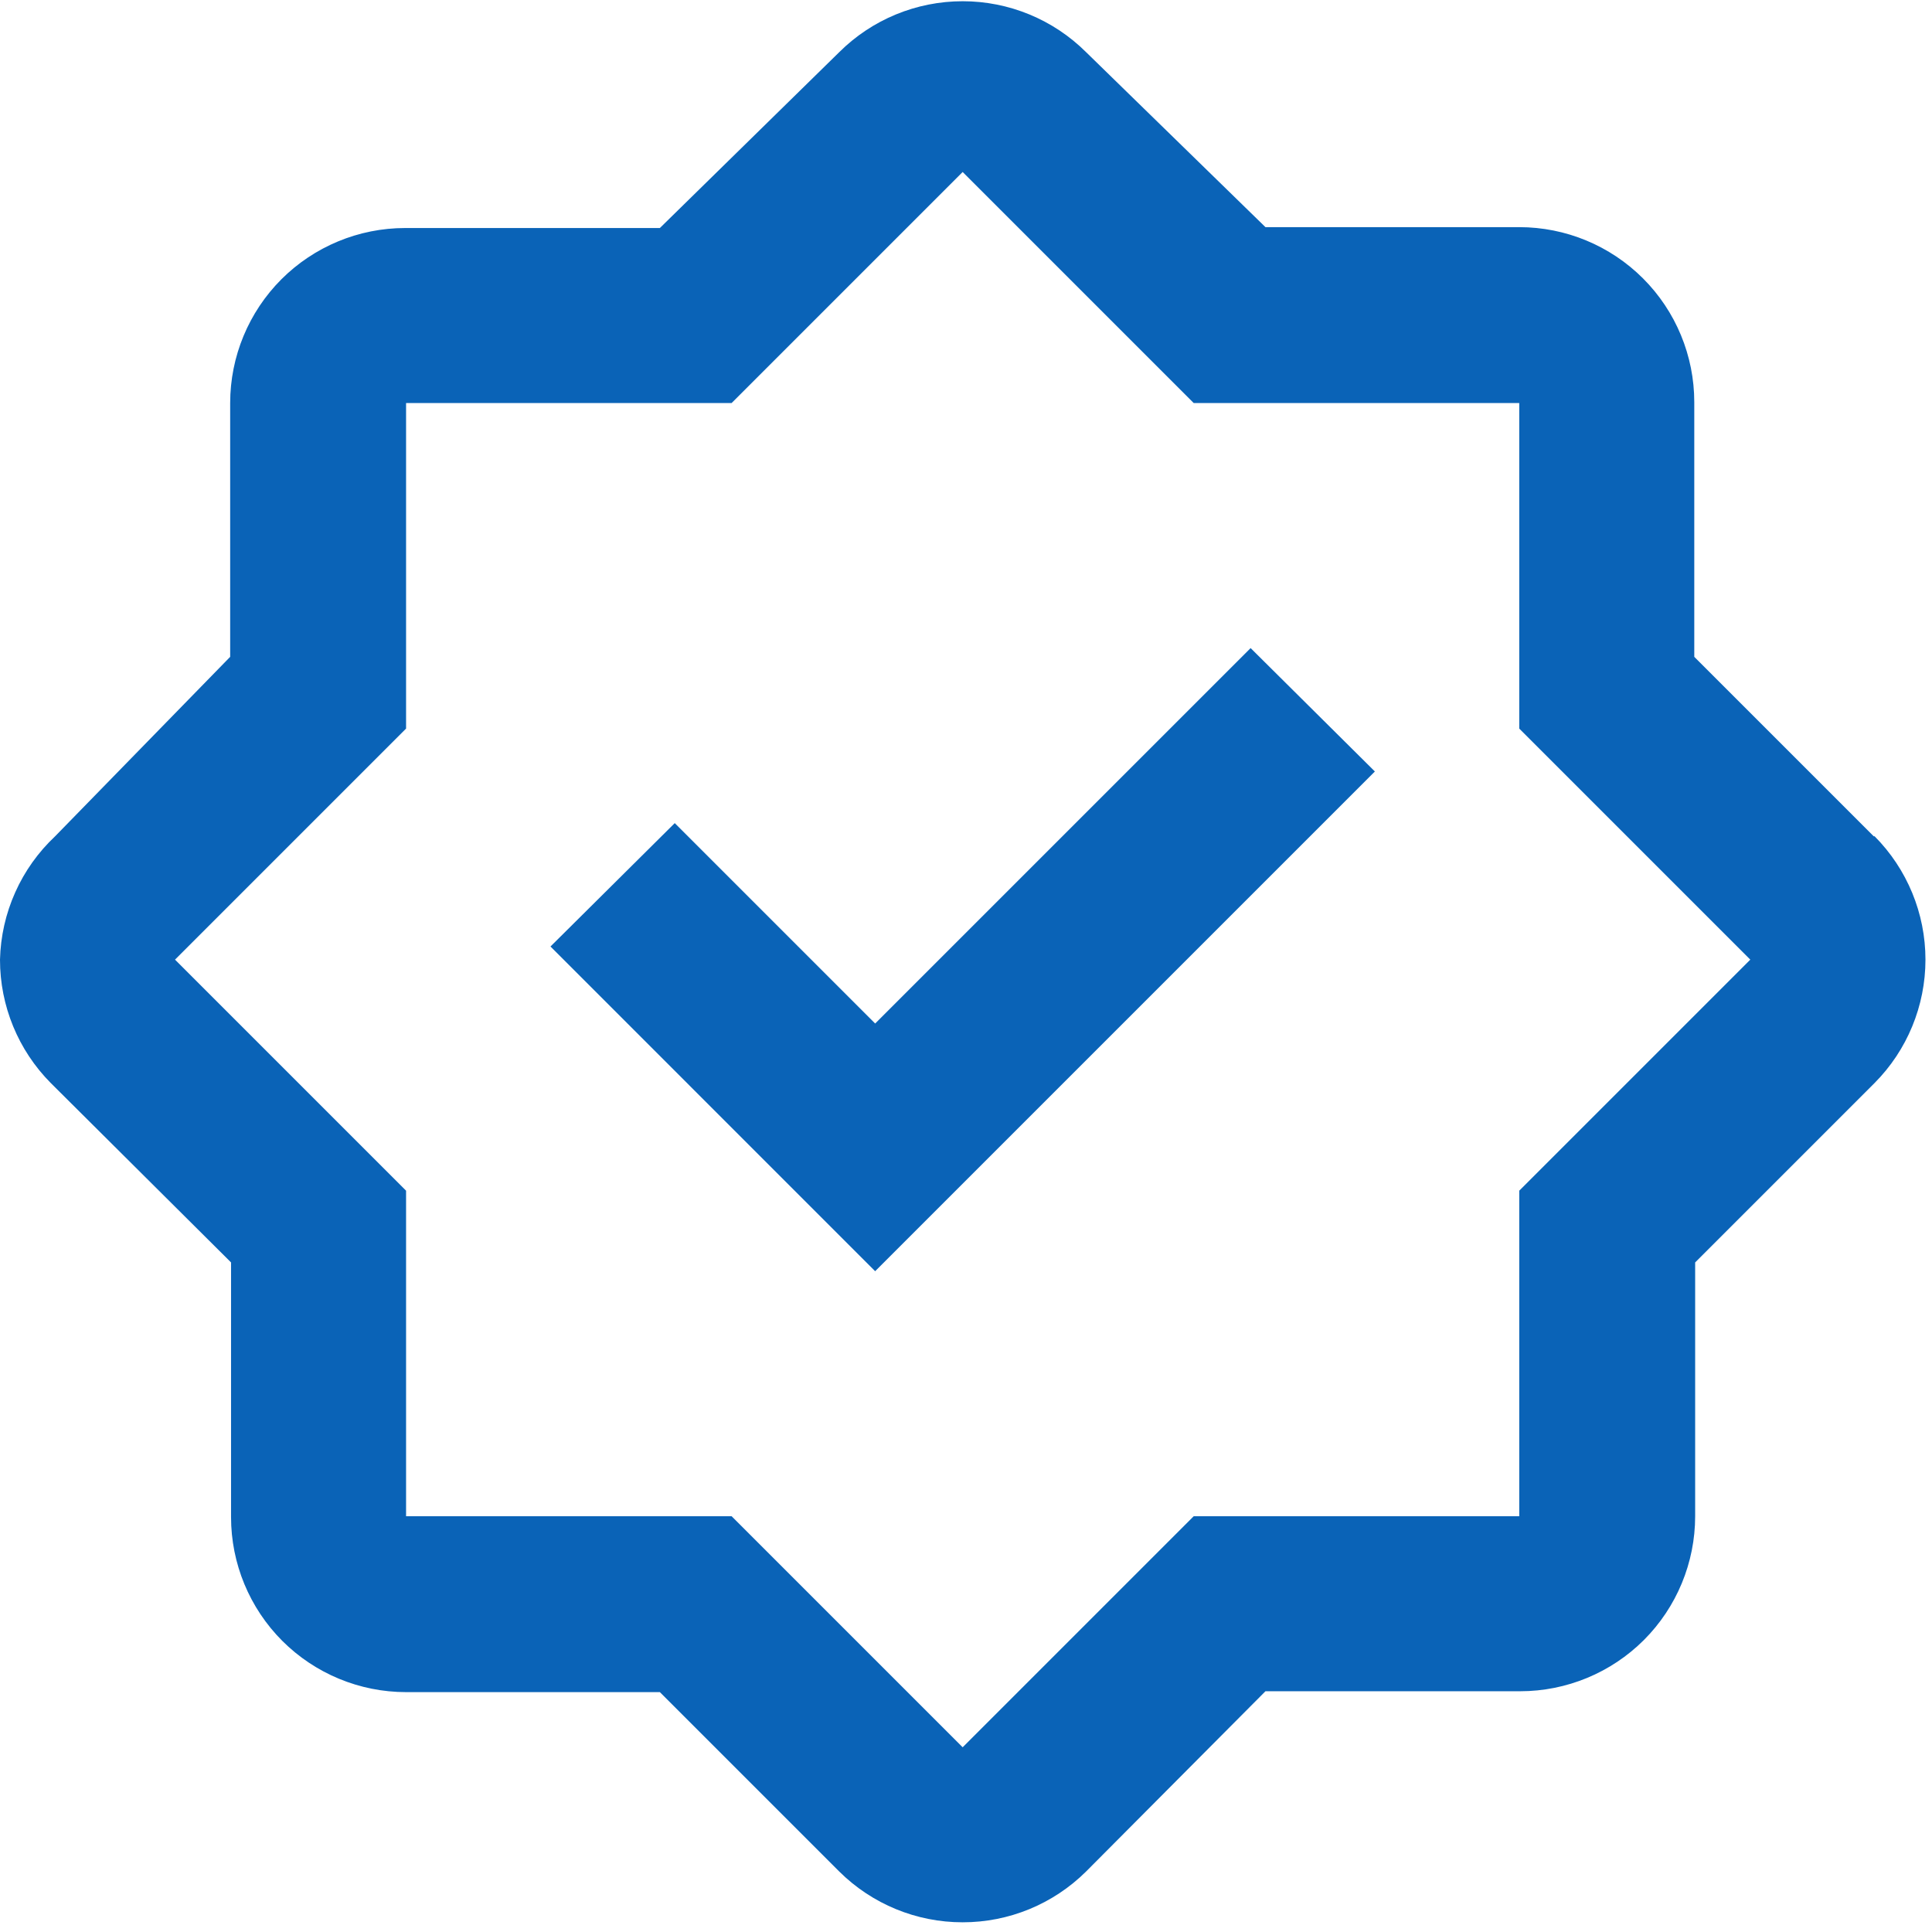
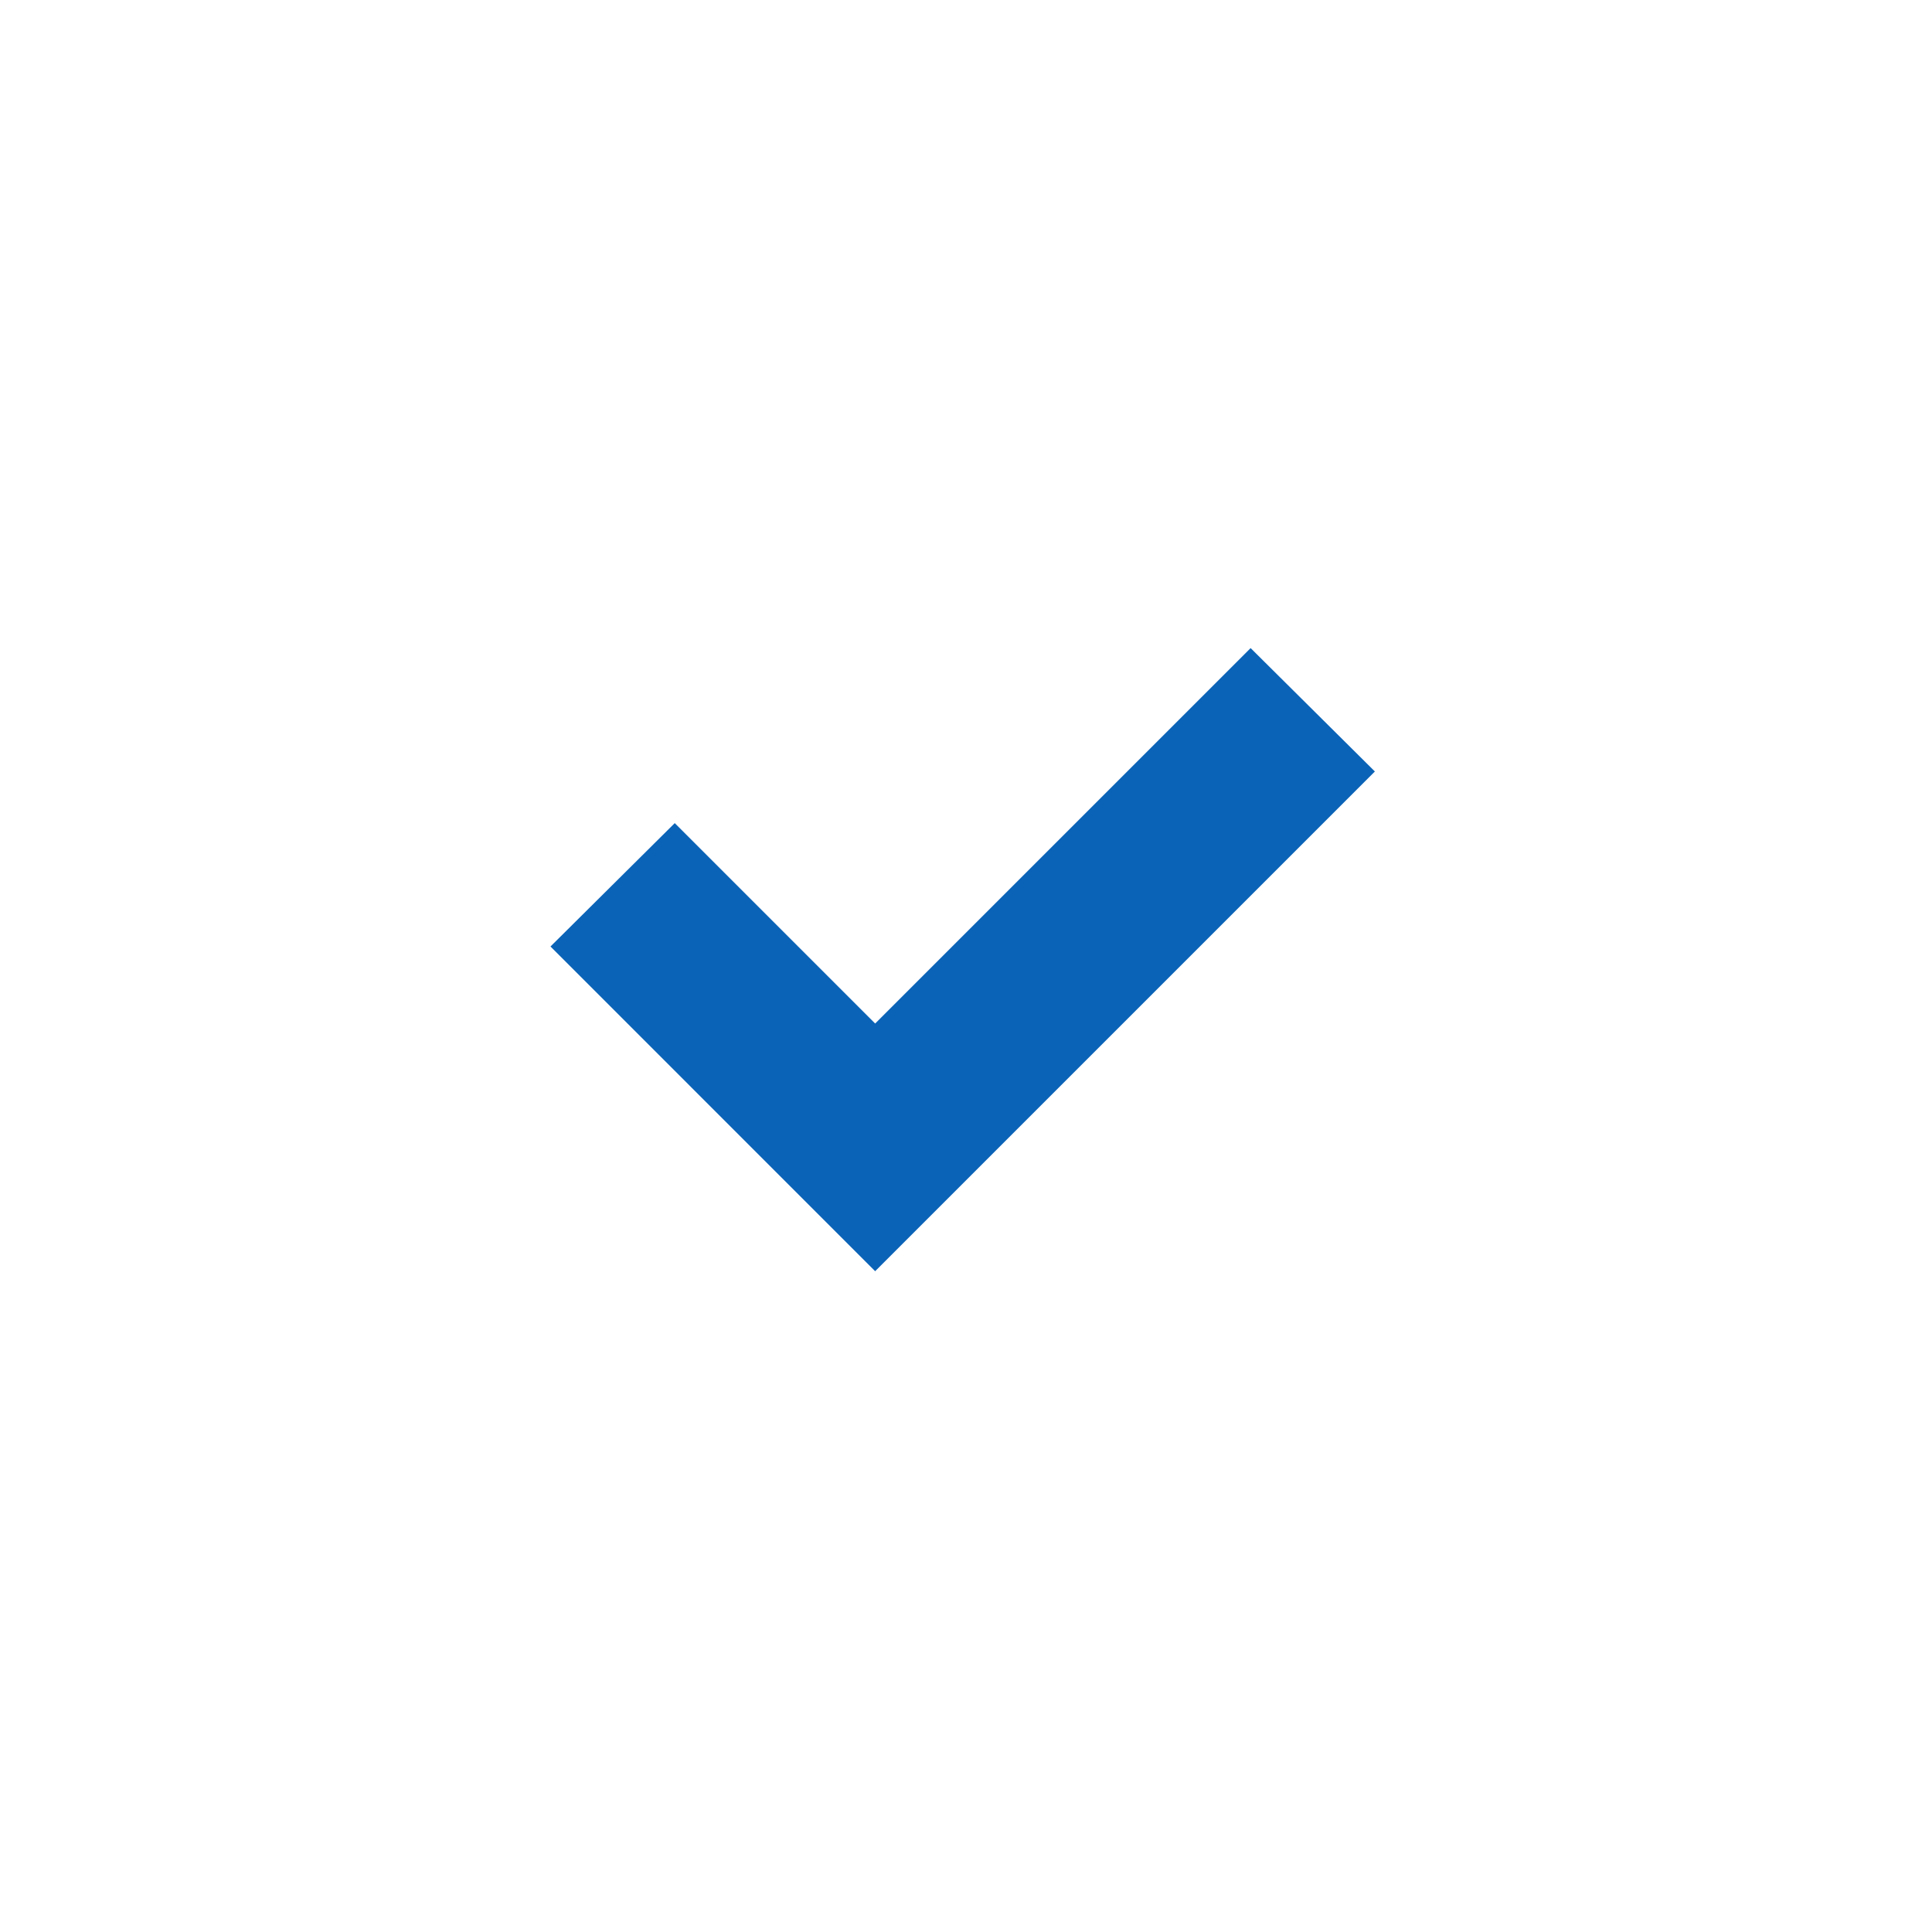
<svg xmlns="http://www.w3.org/2000/svg" width="44" height="44" viewBox="0 0 44 44" fill="none">
  <g id="Group 23">
-     <path id="Vector" d="M42.672 19.045L38.586 14.959V9.159C38.586 8.102 38.166 7.088 37.419 6.341C36.671 5.593 35.657 5.173 34.6 5.173H28.82L24.734 1.187C23.987 0.444 22.977 0.028 21.924 0.028C20.871 0.028 19.861 0.444 19.114 1.187L15.028 5.193H9.228C8.171 5.193 7.157 5.613 6.409 6.36C5.662 7.108 5.242 8.122 5.242 9.179V14.959L1.256 19.045C0.871 19.407 0.561 19.841 0.346 20.324C0.13 20.806 0.013 21.327 1.27102e-06 21.855C-0.001 22.908 0.415 23.918 1.156 24.665L5.262 28.751V34.551C5.262 35.608 5.682 36.622 6.429 37.37C7.177 38.117 8.191 38.537 9.248 38.537H15.028L19.114 42.623C19.861 43.364 20.871 43.78 21.924 43.779C22.977 43.78 23.987 43.364 24.734 42.623L28.82 38.517H34.62C35.677 38.517 36.691 38.097 37.439 37.35C38.186 36.602 38.606 35.588 38.606 34.531V28.751L42.692 24.665C43.434 23.919 43.851 22.908 43.851 21.855C43.851 20.802 43.434 19.792 42.692 19.045H42.672ZM34.6 27.117V34.531H27.186L21.924 39.793L16.662 34.531H9.248V27.117L3.986 21.855L9.248 16.593V9.179H16.662L21.924 3.917L27.186 9.179H34.6V16.593L39.862 21.855L34.6 27.117Z" fill="#0A63B7" />
    <path id="Vector_2" d="M19.931 23.31L15.367 18.746L12.537 21.556L19.931 28.951L31.312 17.57L28.482 14.76L19.931 23.31Z" fill="#0A63B7" />
  </g>
</svg>